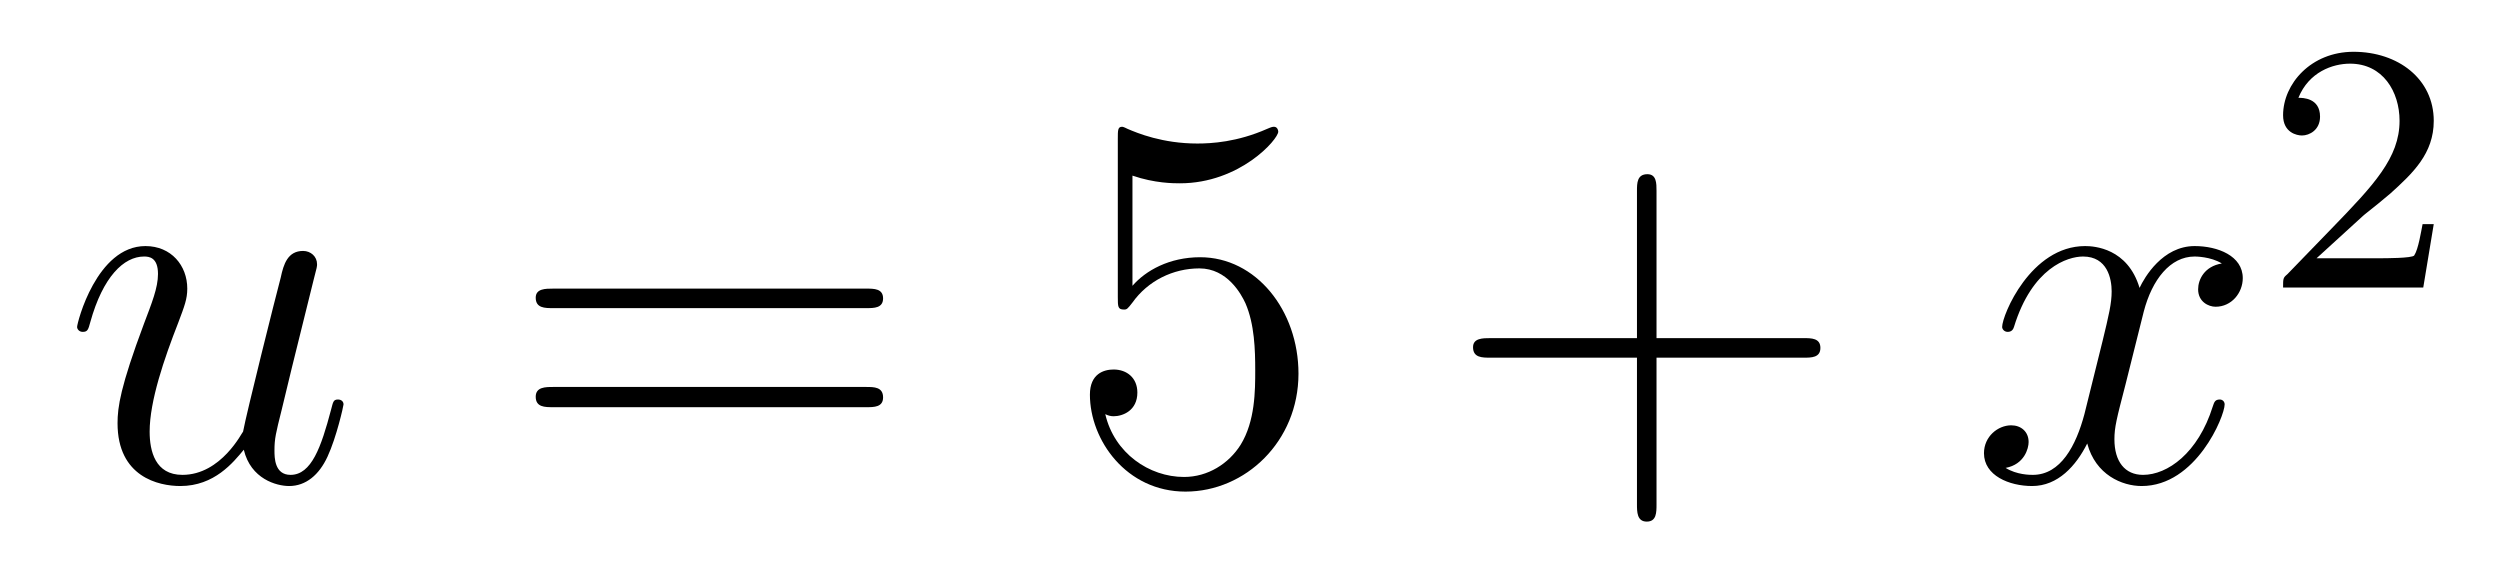
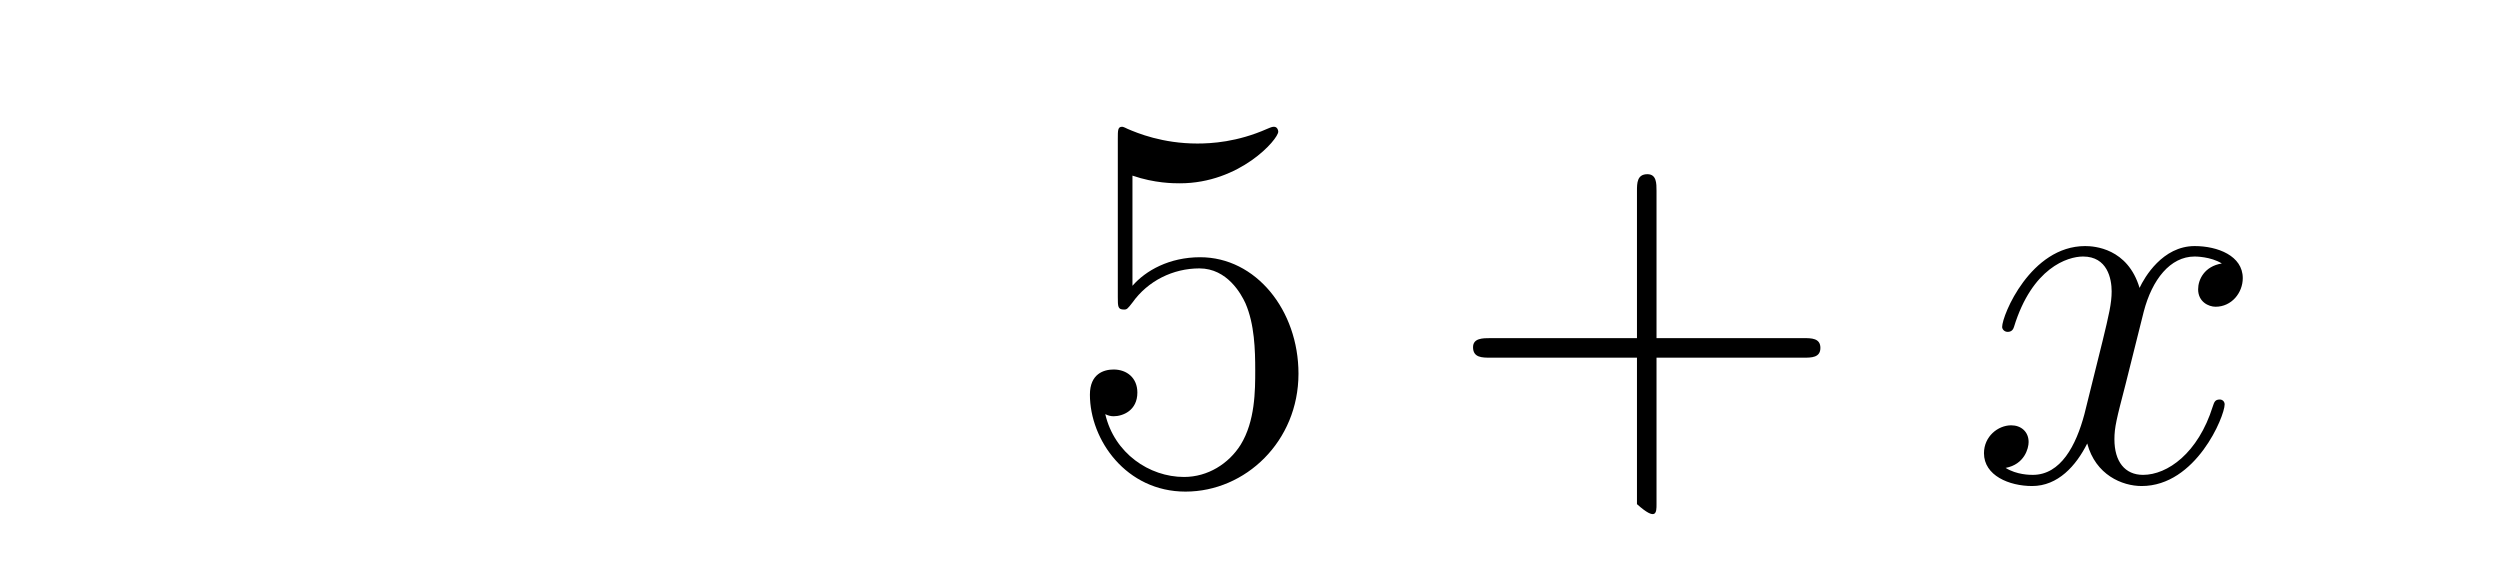
<svg xmlns="http://www.w3.org/2000/svg" height="13pt" version="1.1" viewBox="0 -13 56 13" width="56pt">
  <g id="page1">
    <g transform="matrix(1 0 0 1 -127 652)">
-       <path d="M132.461 -654.926C132.617 -654.27 133.195 -654.113 133.477 -654.113C133.852 -654.113 134.148 -654.363 134.336 -654.77C134.539 -655.207 134.695 -655.91 134.695 -655.941C134.695 -656.004 134.648 -656.051 134.57 -656.051C134.461 -656.051 134.461 -655.988 134.414 -655.816C134.195 -654.988 133.977 -654.363 133.508 -654.363C133.148 -654.363 133.148 -654.754 133.148 -654.91C133.148 -655.176 133.18 -655.301 133.305 -655.801C133.383 -656.129 133.461 -656.441 133.539 -656.769L134.023 -658.723C134.102 -659.019 134.102 -659.035 134.102 -659.082C134.102 -659.254 133.961 -659.379 133.789 -659.379C133.445 -659.379 133.352 -659.082 133.289 -658.785C133.164 -658.316 132.523 -655.754 132.445 -655.332C132.43 -655.332 131.961 -654.363 131.086 -654.363C130.477 -654.363 130.352 -654.894 130.352 -655.332C130.352 -656.019 130.68 -656.973 130.992 -657.77C131.133 -658.145 131.195 -658.301 131.195 -658.535C131.195 -659.051 130.836 -659.488 130.258 -659.488C129.164 -659.488 128.727 -657.77 128.727 -657.676C128.727 -657.629 128.773 -657.566 128.852 -657.566C128.961 -657.566 128.977 -657.613 129.023 -657.785C129.305 -658.801 129.773 -659.254 130.227 -659.254C130.336 -659.254 130.539 -659.238 130.539 -658.863C130.539 -658.551 130.398 -658.207 130.227 -657.754C129.695 -656.332 129.633 -655.879 129.633 -655.52C129.633 -654.316 130.555 -654.113 131.039 -654.113C131.805 -654.113 132.227 -654.645 132.461 -654.926ZM135.117 -654.238" fill-rule="evenodd" />
-       <path d="M146.406 -658.098C146.578 -658.098 146.781 -658.098 146.781 -658.316C146.781 -658.535 146.578 -658.535 146.406 -658.535H139.391C139.219 -658.535 139 -658.535 139 -658.332C139 -658.098 139.203 -658.098 139.391 -658.098H146.406ZM146.406 -655.879C146.578 -655.879 146.781 -655.879 146.781 -656.098C146.781 -656.332 146.578 -656.332 146.406 -656.332H139.391C139.219 -656.332 139 -656.332 139 -656.113C139 -655.879 139.203 -655.879 139.391 -655.879H146.406ZM147.477 -654.238" fill-rule="evenodd" />
      <path d="M152.367 -661.066C152.867 -660.894 153.289 -660.894 153.43 -660.894C154.773 -660.894 155.633 -661.879 155.633 -662.051C155.633 -662.098 155.602 -662.16 155.539 -662.16C155.508 -662.16 155.492 -662.16 155.383 -662.113C154.711 -661.816 154.133 -661.785 153.82 -661.785C153.039 -661.785 152.477 -662.019 152.258 -662.113C152.164 -662.16 152.148 -662.16 152.133 -662.16C152.039 -662.16 152.039 -662.082 152.039 -661.895V-658.348C152.039 -658.129 152.039 -658.066 152.18 -658.066C152.242 -658.066 152.258 -658.082 152.367 -658.223C152.711 -658.707 153.273 -658.988 153.867 -658.988C154.492 -658.988 154.805 -658.41 154.898 -658.207C155.102 -657.738 155.117 -657.16 155.117 -656.707S155.117 -655.566 154.789 -655.035C154.523 -654.613 154.055 -654.316 153.523 -654.316C152.742 -654.316 151.961 -654.848 151.758 -655.723C151.82 -655.691 151.883 -655.676 151.945 -655.676C152.148 -655.676 152.477 -655.801 152.477 -656.207C152.477 -656.535 152.242 -656.723 151.945 -656.723C151.727 -656.723 151.414 -656.629 151.414 -656.16C151.414 -655.145 152.227 -653.988 153.555 -653.988C154.898 -653.988 156.086 -655.113 156.086 -656.629C156.086 -658.051 155.133 -659.238 153.883 -659.238C153.195 -659.238 152.664 -658.941 152.367 -658.598V-661.066ZM156.715 -654.238" fill-rule="evenodd" />
-       <path d="M164.106 -656.988H167.402C167.574 -656.988 167.777 -656.988 167.777 -657.207S167.574 -657.426 167.402 -657.426H164.106V-660.723C164.106 -660.894 164.106 -661.098 163.902 -661.098C163.668 -661.098 163.668 -660.894 163.668 -660.723V-657.426H160.387C160.215 -657.426 159.996 -657.426 159.996 -657.223C159.996 -656.988 160.199 -656.988 160.387 -656.988H163.668V-653.707C163.668 -653.535 163.668 -653.316 163.887 -653.316C164.106 -653.316 164.106 -653.52 164.106 -653.707V-656.988ZM168.473 -654.238" fill-rule="evenodd" />
+       <path d="M164.106 -656.988H167.402C167.574 -656.988 167.777 -656.988 167.777 -657.207S167.574 -657.426 167.402 -657.426H164.106V-660.723C164.106 -660.894 164.106 -661.098 163.902 -661.098C163.668 -661.098 163.668 -660.894 163.668 -660.723V-657.426H160.387C160.215 -657.426 159.996 -657.426 159.996 -657.223C159.996 -656.988 160.199 -656.988 160.387 -656.988H163.668V-653.707C164.106 -653.316 164.106 -653.52 164.106 -653.707V-656.988ZM168.473 -654.238" fill-rule="evenodd" />
      <path d="M176.769 -659.098C176.379 -659.035 176.238 -658.738 176.238 -658.52C176.238 -658.238 176.473 -658.129 176.629 -658.129C176.988 -658.129 177.238 -658.441 177.238 -658.77C177.238 -659.27 176.676 -659.488 176.16 -659.488C175.441 -659.488 175.035 -658.785 174.926 -658.551C174.66 -659.441 173.91 -659.488 173.707 -659.488C172.488 -659.488 171.848 -657.941 171.848 -657.676C171.848 -657.629 171.894 -657.566 171.973 -657.566C172.066 -657.566 172.098 -657.629 172.113 -657.676C172.52 -659.004 173.316 -659.254 173.66 -659.254C174.207 -659.254 174.301 -658.754 174.301 -658.473C174.301 -658.207 174.238 -657.941 174.098 -657.363L173.691 -655.723C173.504 -655.02 173.16 -654.363 172.535 -654.363C172.473 -654.363 172.176 -654.363 171.926 -654.519C172.348 -654.598 172.441 -654.957 172.441 -655.098C172.441 -655.332 172.269 -655.473 172.051 -655.473C171.754 -655.473 171.441 -655.223 171.441 -654.848C171.441 -654.348 172.004 -654.113 172.52 -654.113C173.098 -654.113 173.504 -654.566 173.754 -655.066C173.941 -654.363 174.535 -654.113 174.973 -654.113C176.191 -654.113 176.832 -655.676 176.832 -655.941C176.832 -656.004 176.785 -656.051 176.723 -656.051C176.613 -656.051 176.598 -655.988 176.566 -655.895C176.238 -654.848 175.551 -654.363 175.004 -654.363C174.598 -654.363 174.363 -654.66 174.363 -655.16C174.363 -655.426 174.41 -655.613 174.613 -656.394L175.02 -658.02C175.207 -658.738 175.613 -659.254 176.16 -659.254C176.176 -659.254 176.52 -659.254 176.769 -659.098ZM177.711 -654.238" fill-rule="evenodd" />
-       <path d="M179.953 -660.184C180.094 -660.293 180.422 -660.559 180.547 -660.668C181.047 -661.121 181.516 -661.559 181.516 -662.293C181.516 -663.231 180.719 -663.84 179.719 -663.84C178.766 -663.84 178.141 -663.121 178.141 -662.418C178.141 -662.027 178.453 -661.965 178.563 -661.965C178.734 -661.965 178.969 -662.09 178.969 -662.387C178.969 -662.809 178.578 -662.809 178.484 -662.809C178.719 -663.387 179.25 -663.574 179.641 -663.574C180.375 -663.574 180.75 -662.949 180.75 -662.293C180.75 -661.465 180.172 -660.855 179.234 -659.887L178.234 -658.855C178.141 -658.777 178.141 -658.762 178.141 -658.559H181.281L181.516 -659.98H181.266C181.234 -659.824 181.172 -659.418 181.078 -659.277C181.031 -659.215 180.422 -659.215 180.297 -659.215H178.891L179.953 -660.184ZM181.918 -658.559" fill-rule="evenodd" />
    </g>
  </g>
</svg>